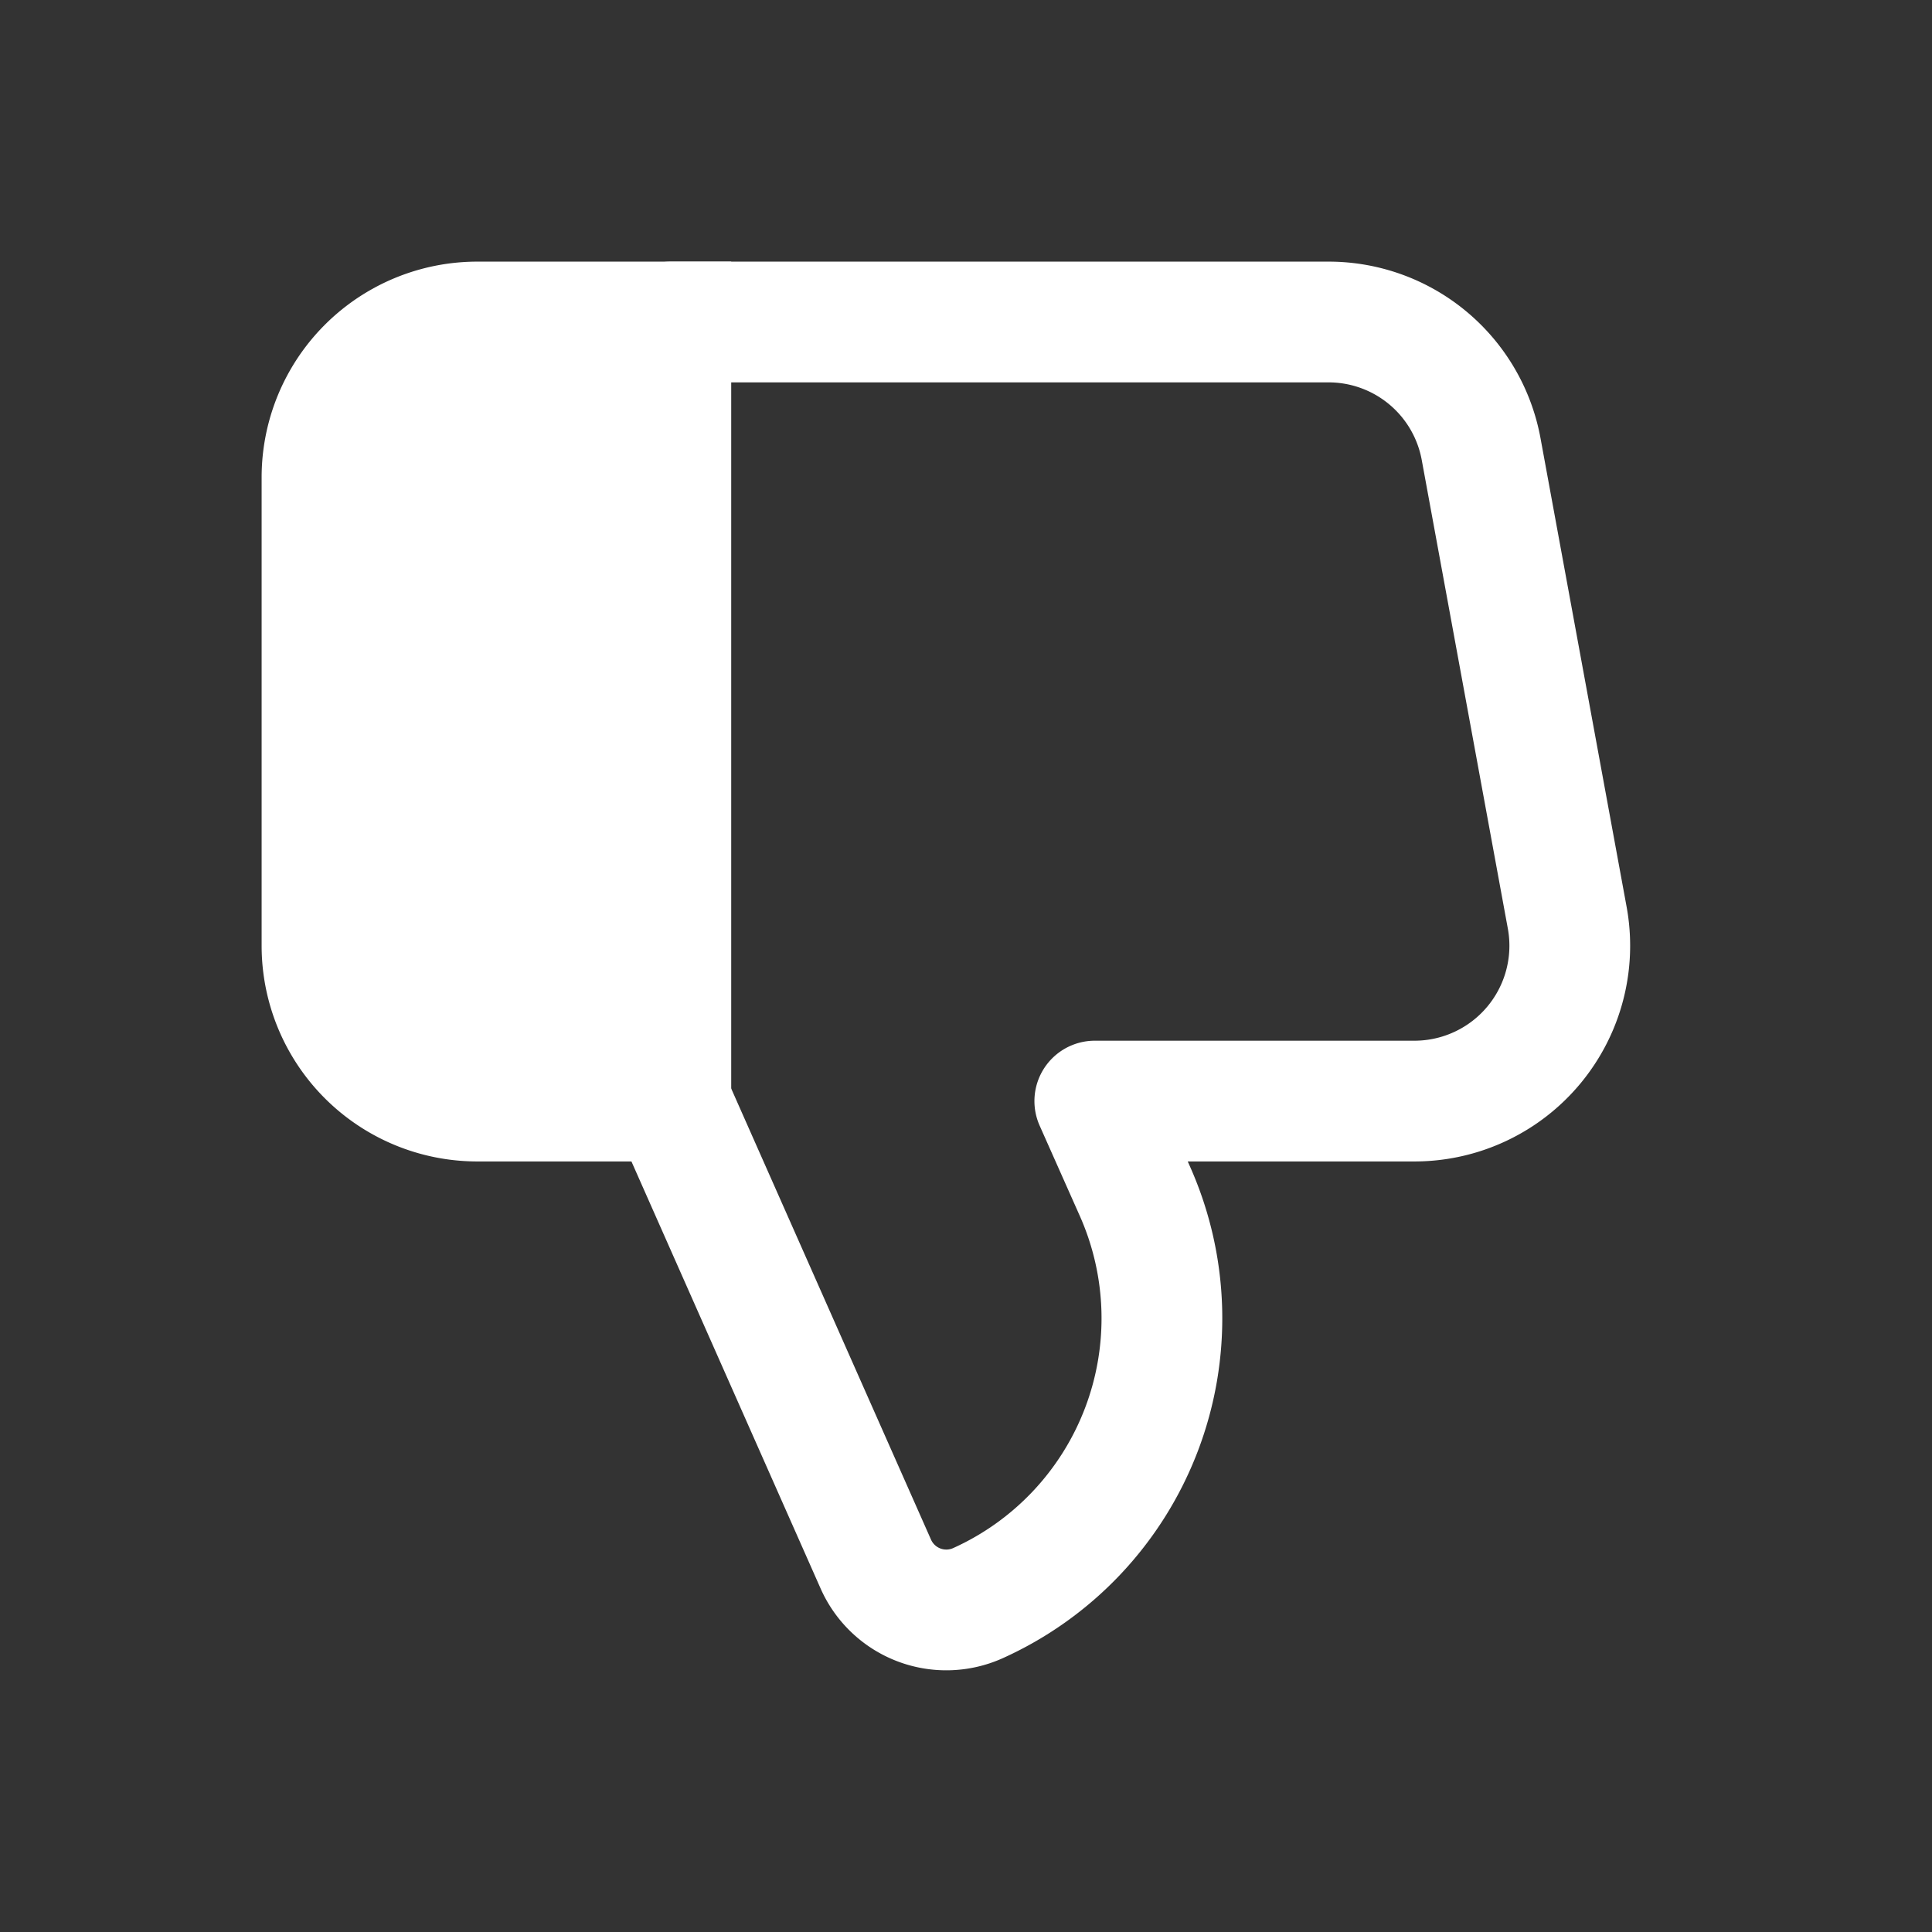
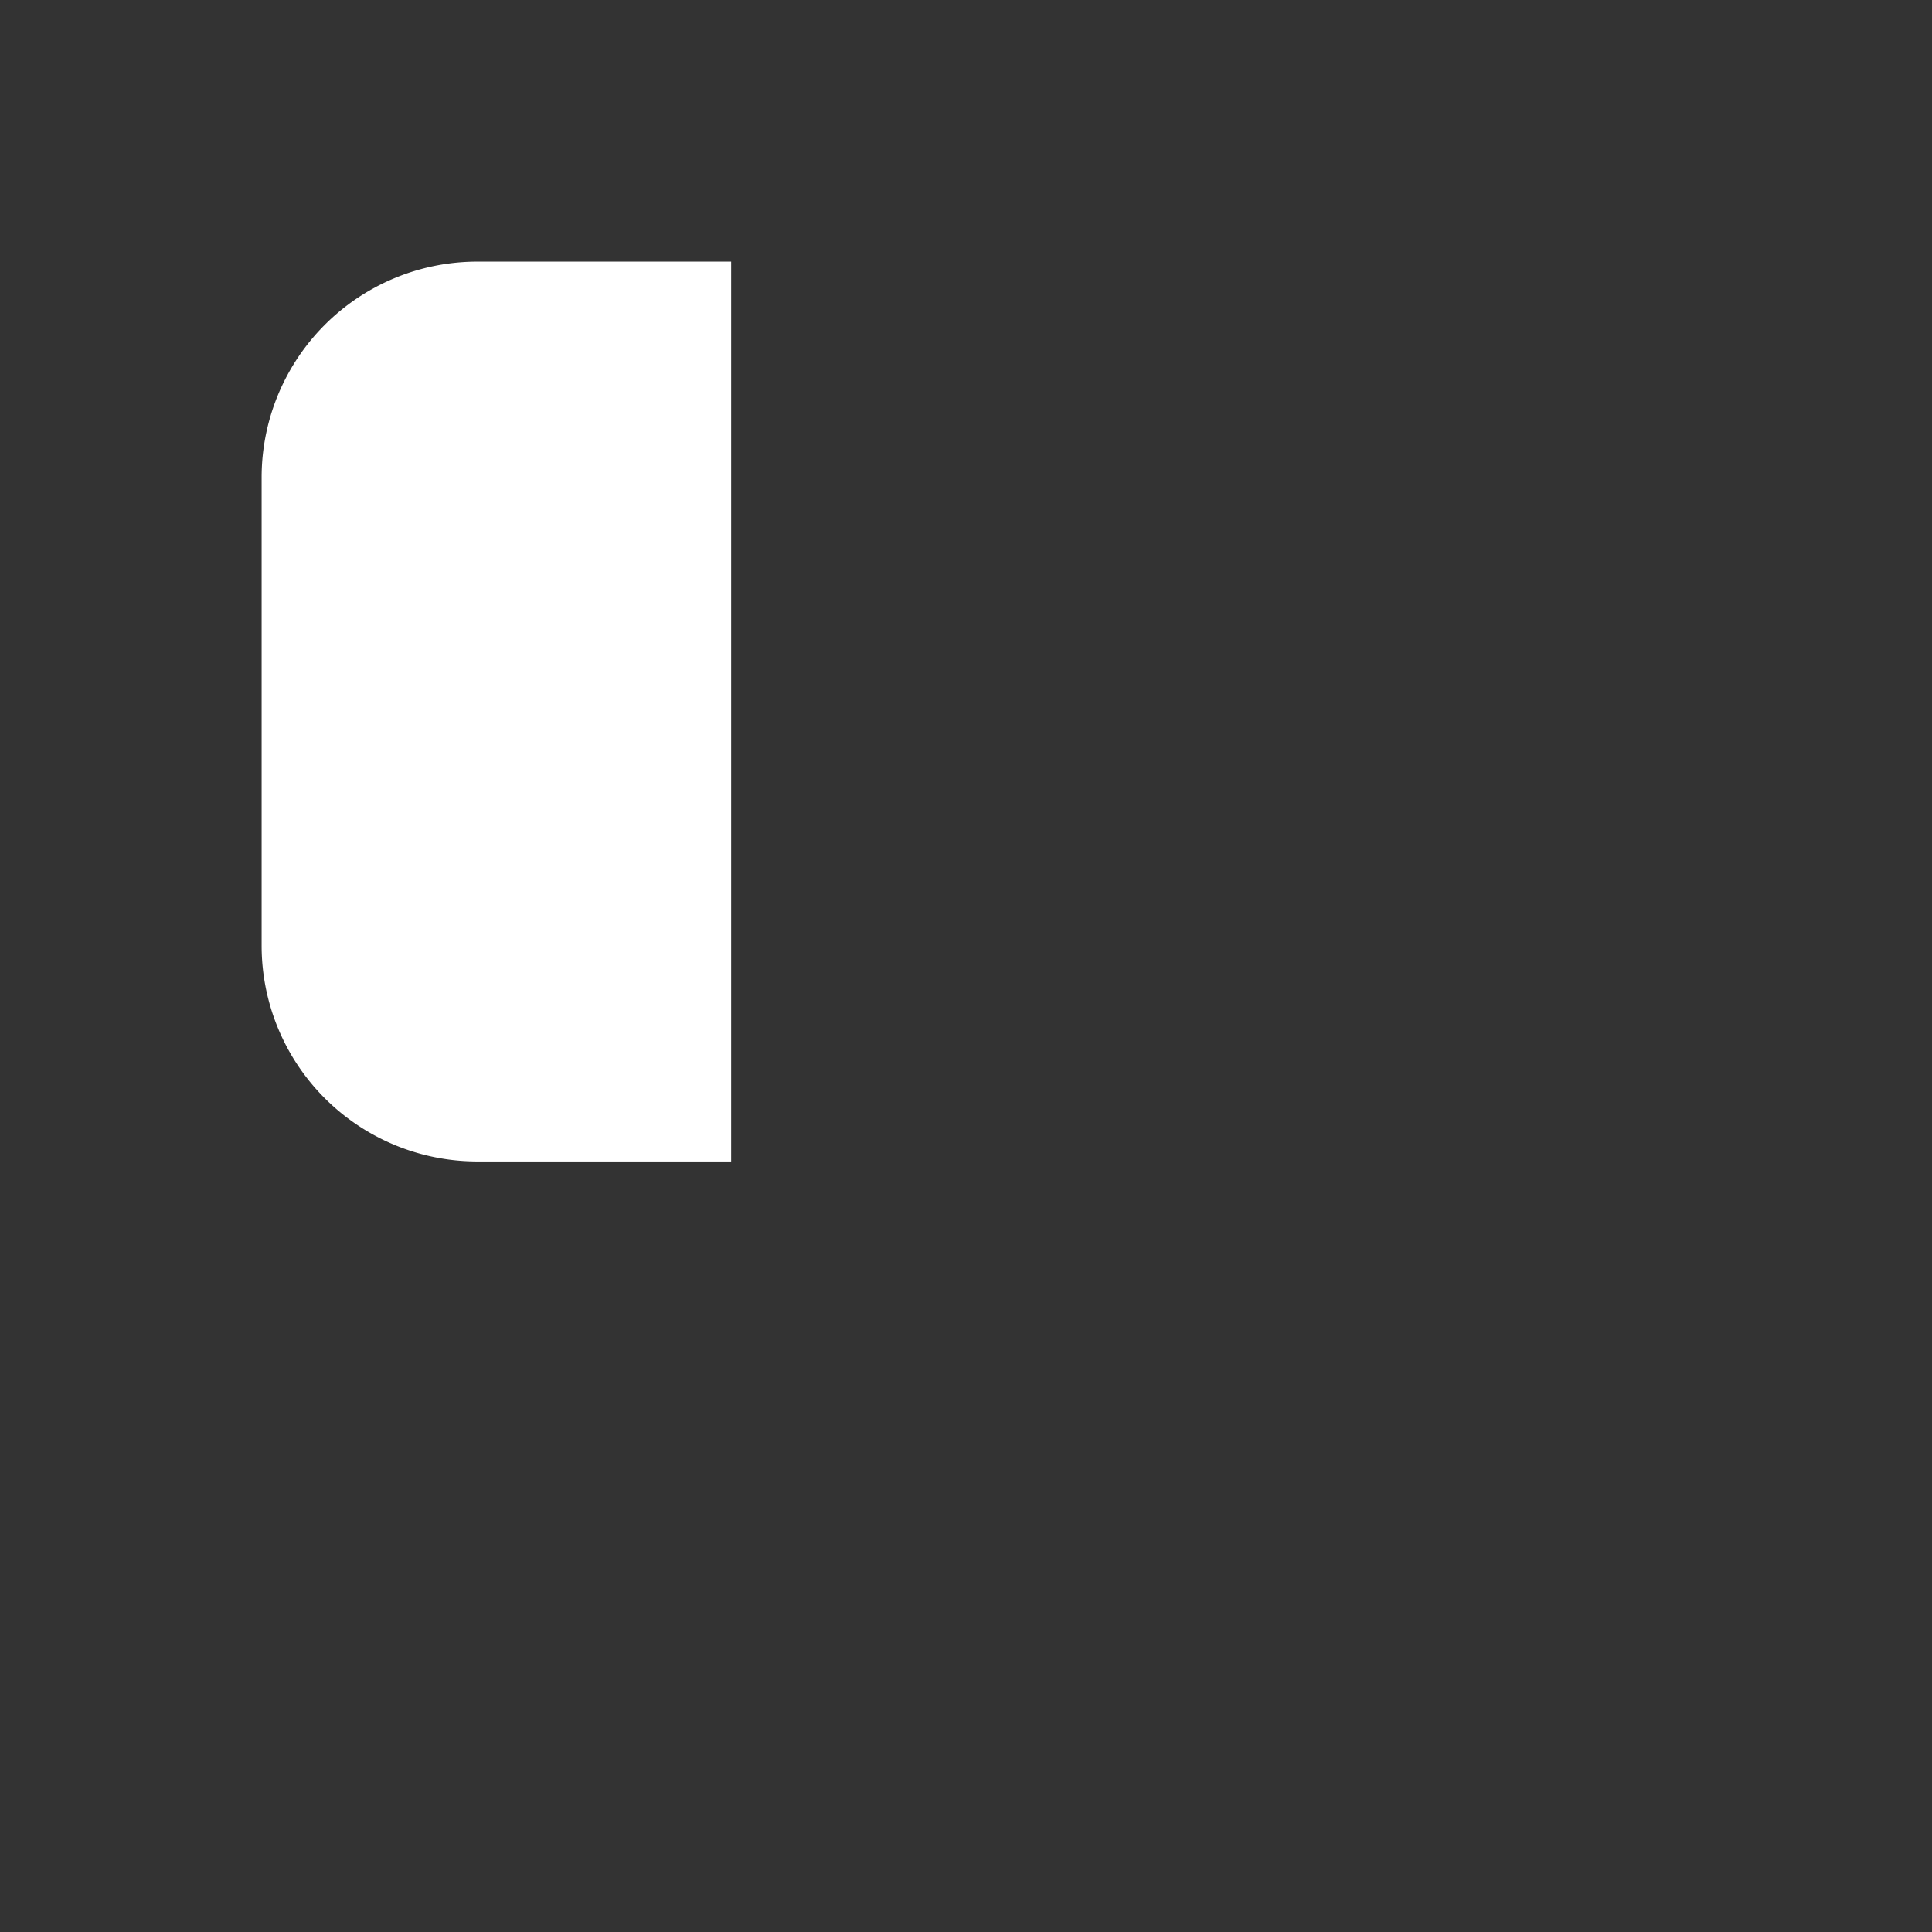
<svg xmlns="http://www.w3.org/2000/svg" width="24" height="24" viewBox="0 0 24 24">
  <rect x="0" y="0" width="24" height="24" fill="#333333" stroke="none" />
  <path data-name="패스 56275" d="M0 0h24v24H0z" style="fill-rule:evenodd;fill:none" />
  <g data-name="그룹 46878">
    <path data-name="패스 56276" d="M5.926 13.678h2.407V4H5.926A1.93 1.93 0 0 0 4 5.936v5.806a1.93 1.93 0 0 0 1.926 1.936z" style="stroke:#fff;stroke-width:1.5px;fill:#fff;fill-rule:evenodd" />
-     <path data-name="패스 56277" d="M17.574 13.678H13.6l.5 1.124a3.882 3.882 0 0 1-1.954 5.114.958.958 0 0 1-1.267-.488l-2.547-5.75V4h8.174A1.927 1.927 0 0 1 18.4 5.584l1.067 5.807a1.93 1.93 0 0 1-1.894 2.287z" style="stroke-linejoin:round;stroke:#fff;stroke-width:1.5px;fill-rule:evenodd;fill:none" />
  </g>
</svg>